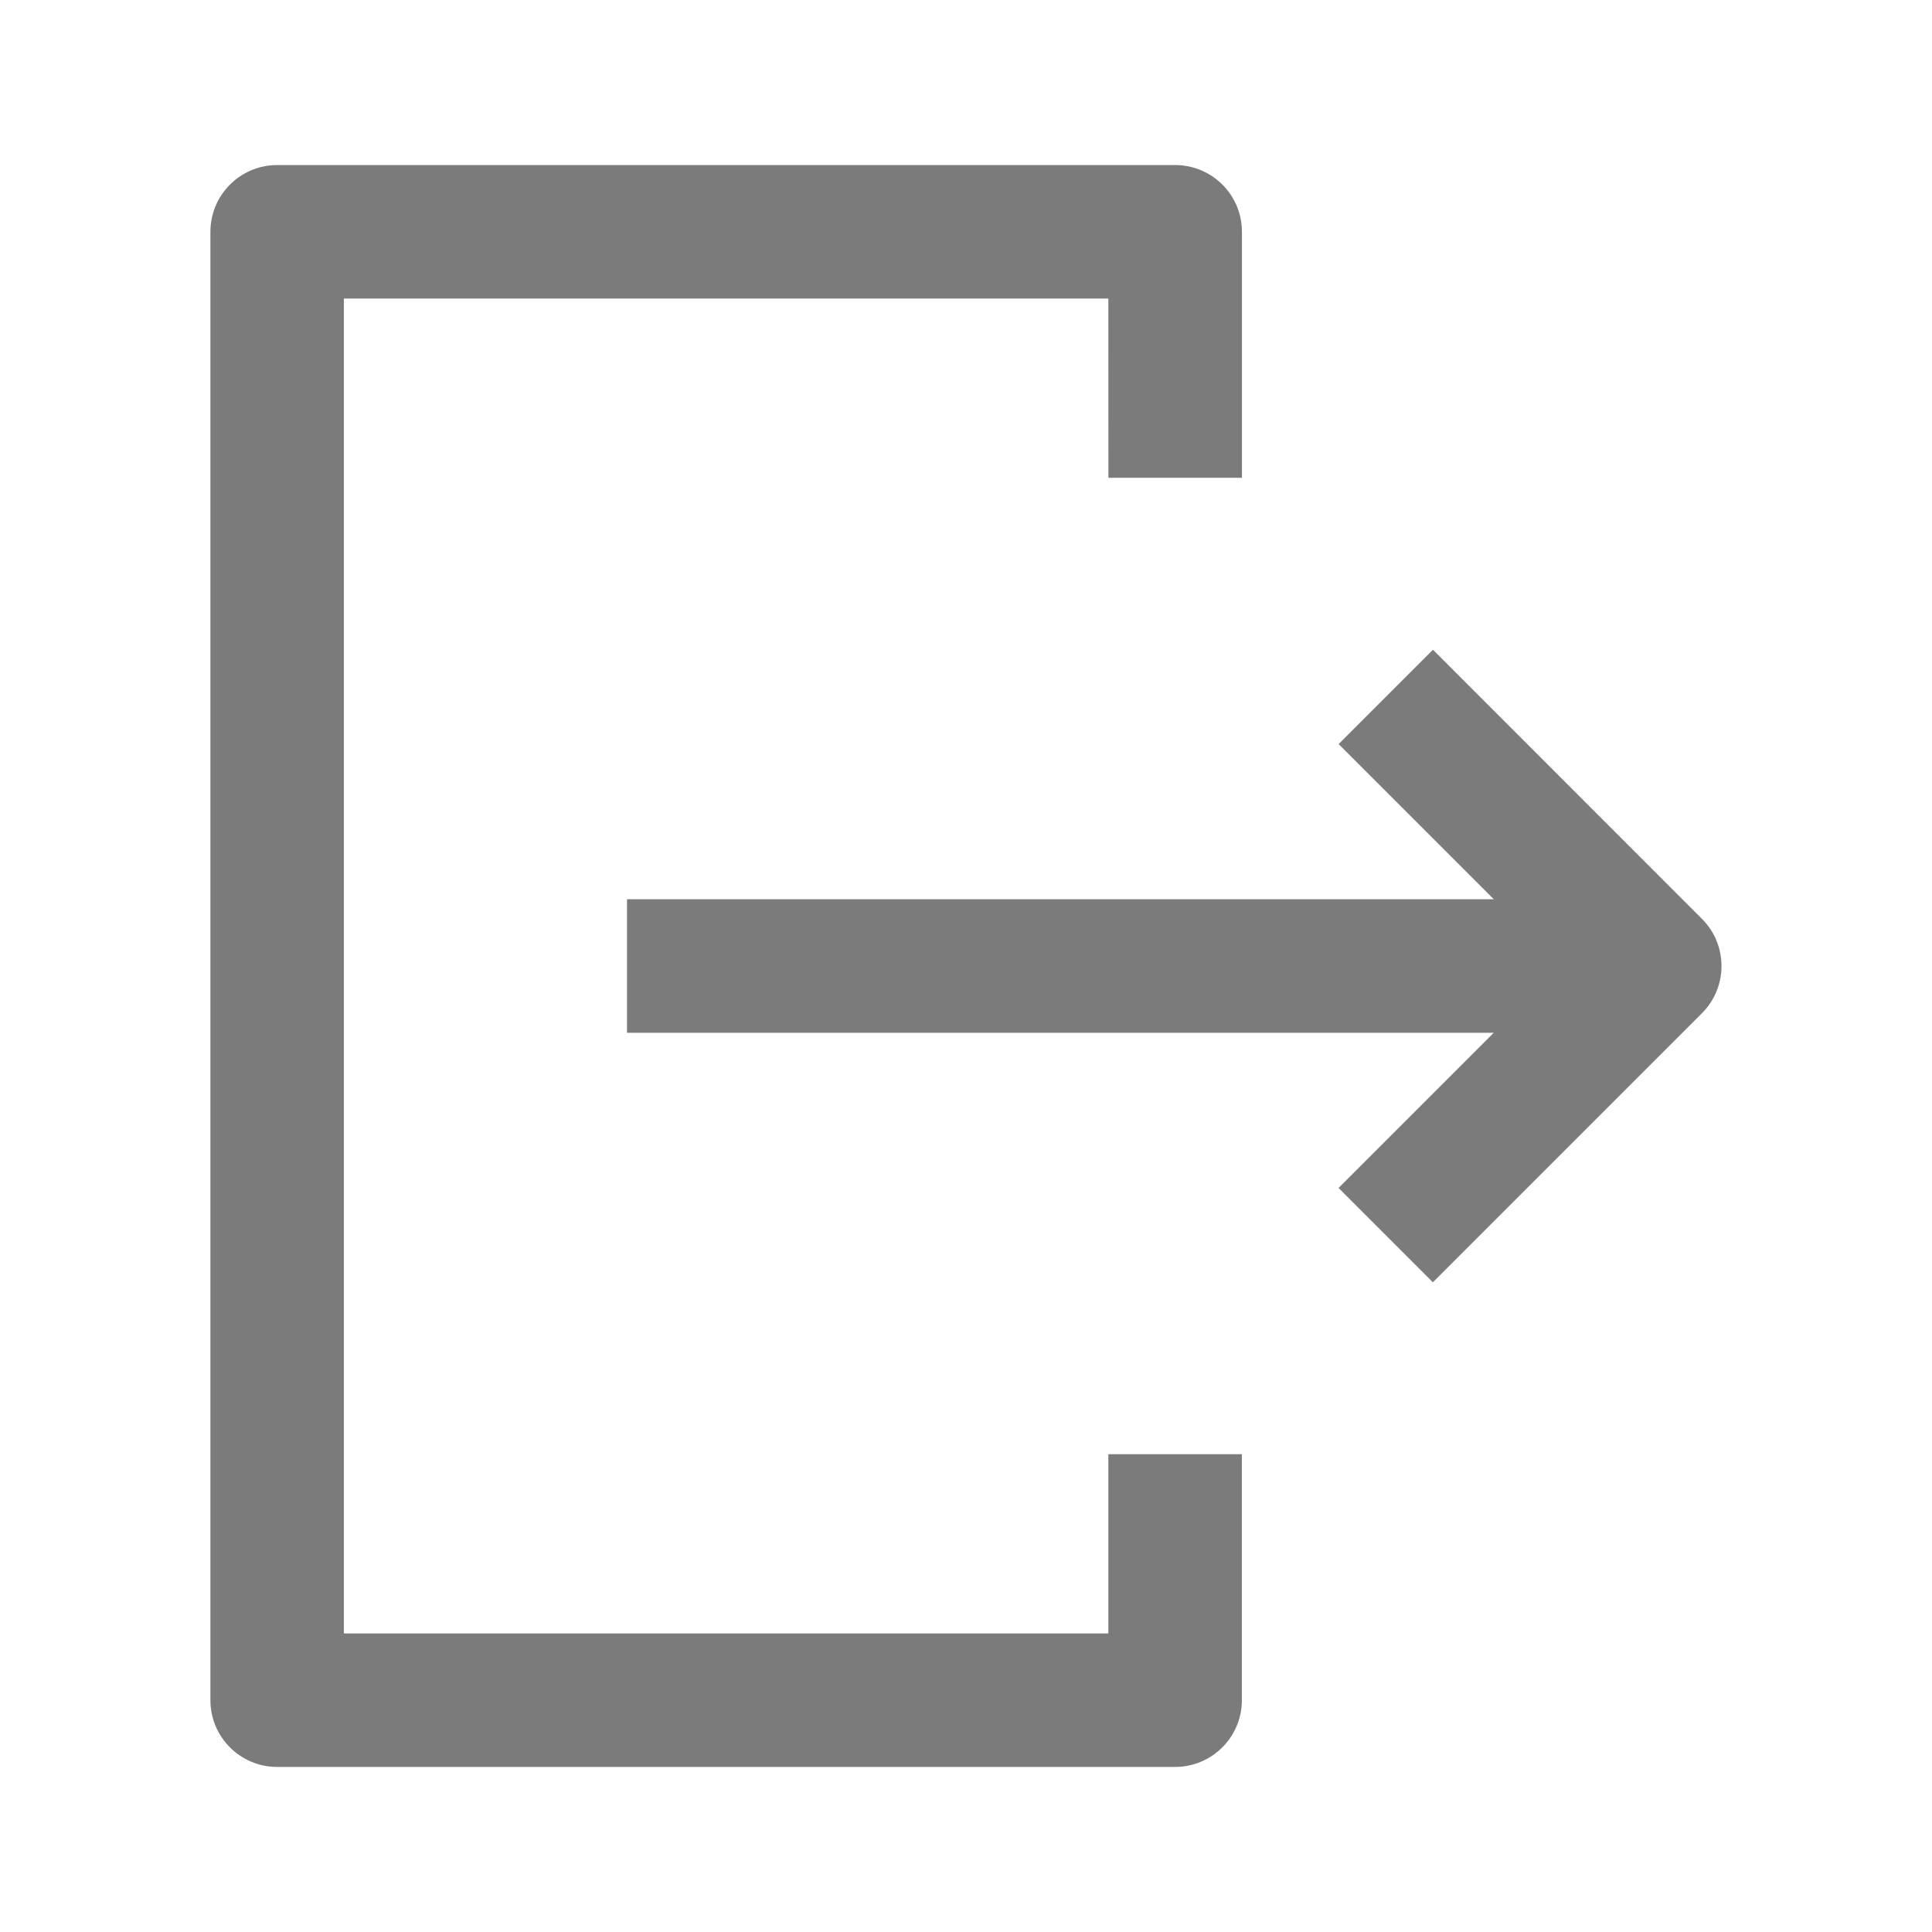
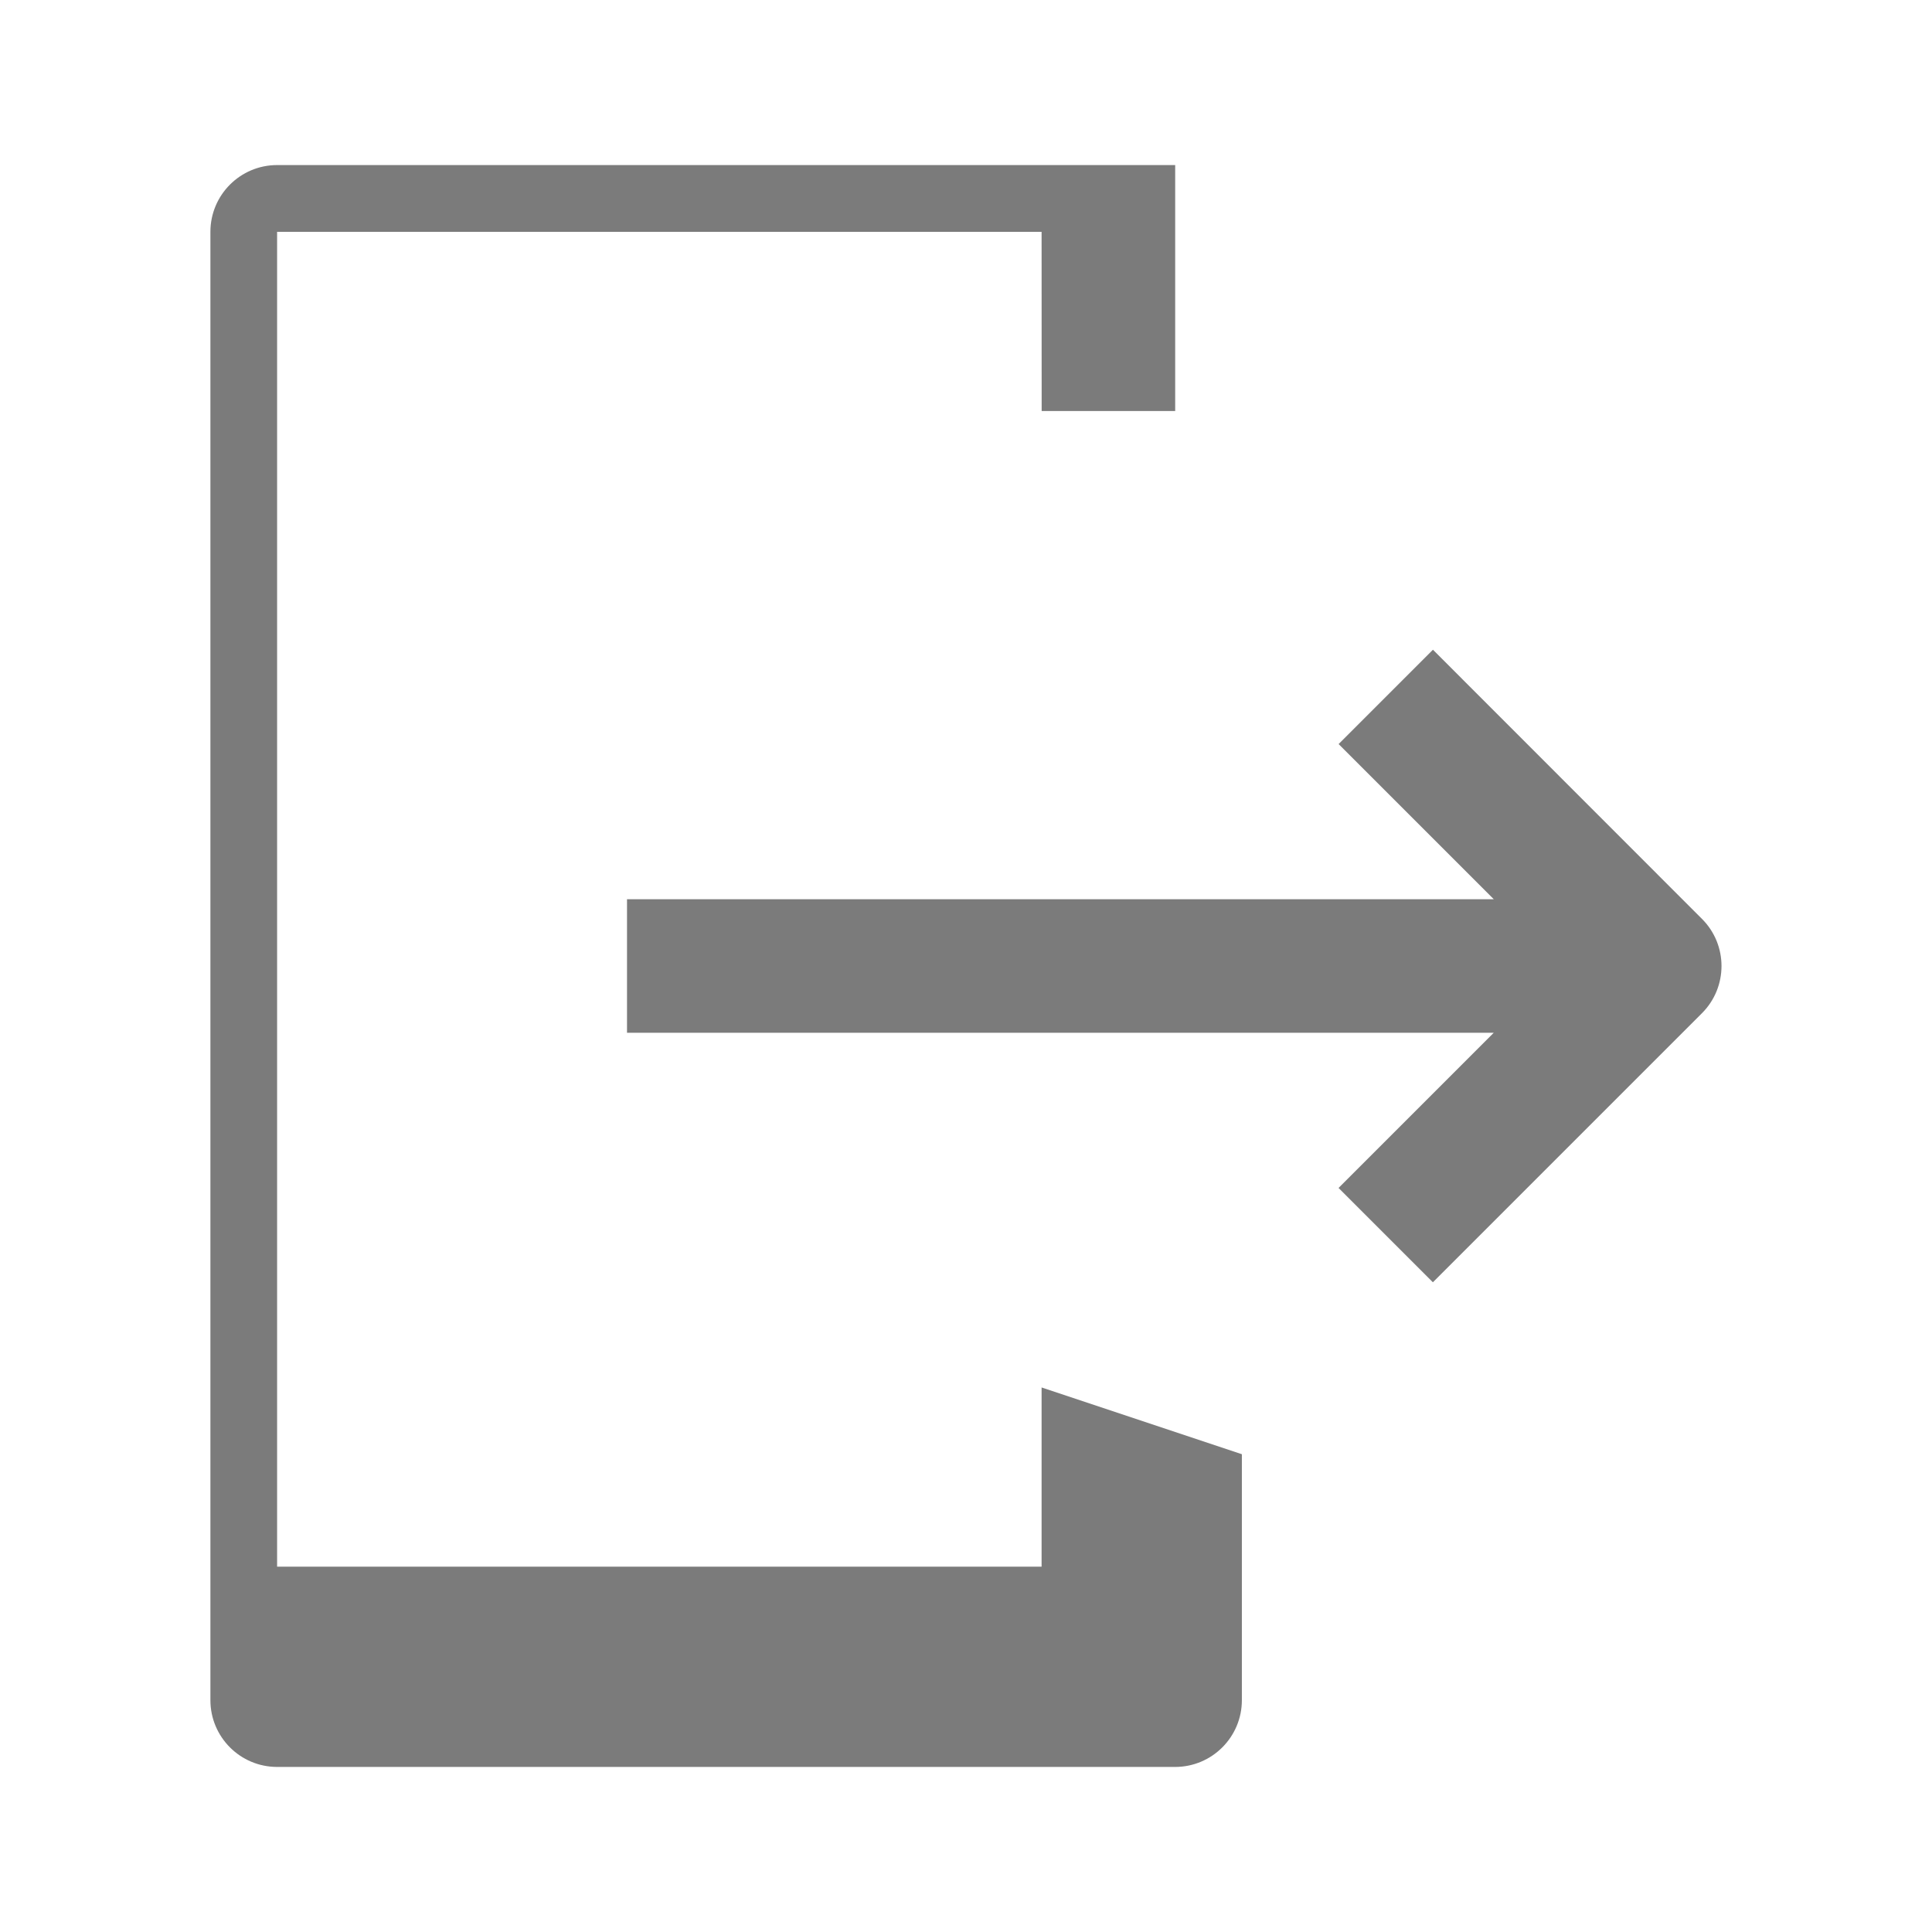
<svg xmlns="http://www.w3.org/2000/svg" version="1.1" fill="#7b7b7b" viewBox="-5.0 -5.0 110.0 110.0">
-   <path d="m65.707 77.797v14.004c0 2.098-1.703 3.801-3.801 3.801h-51.125c-2.098 0-3.801-1.699-3.801-3.801v-83.602c0-2.098 1.699-3.801 3.801-3.801h51.129c2.098 0 3.801 1.699 3.801 3.801v14.004h-7.602l-0.004-10.203h-43.527v76h43.527v-10.203zm14.34-23.996-8.836 8.836 5.371 5.371 15.32-15.32c1.484-1.484 1.484-3.891 0-5.371l-15.316-15.324-5.371 5.371 8.836 8.836h-49.352v7.602z" fill-rule="evenodd" />
+   <path d="m65.707 77.797v14.004c0 2.098-1.703 3.801-3.801 3.801h-51.125c-2.098 0-3.801-1.699-3.801-3.801v-83.602c0-2.098 1.699-3.801 3.801-3.801h51.129v14.004h-7.602l-0.004-10.203h-43.527v76h43.527v-10.203zm14.34-23.996-8.836 8.836 5.371 5.371 15.32-15.32c1.484-1.484 1.484-3.891 0-5.371l-15.316-15.324-5.371 5.371 8.836 8.836h-49.352v7.602z" fill-rule="evenodd" />
</svg>